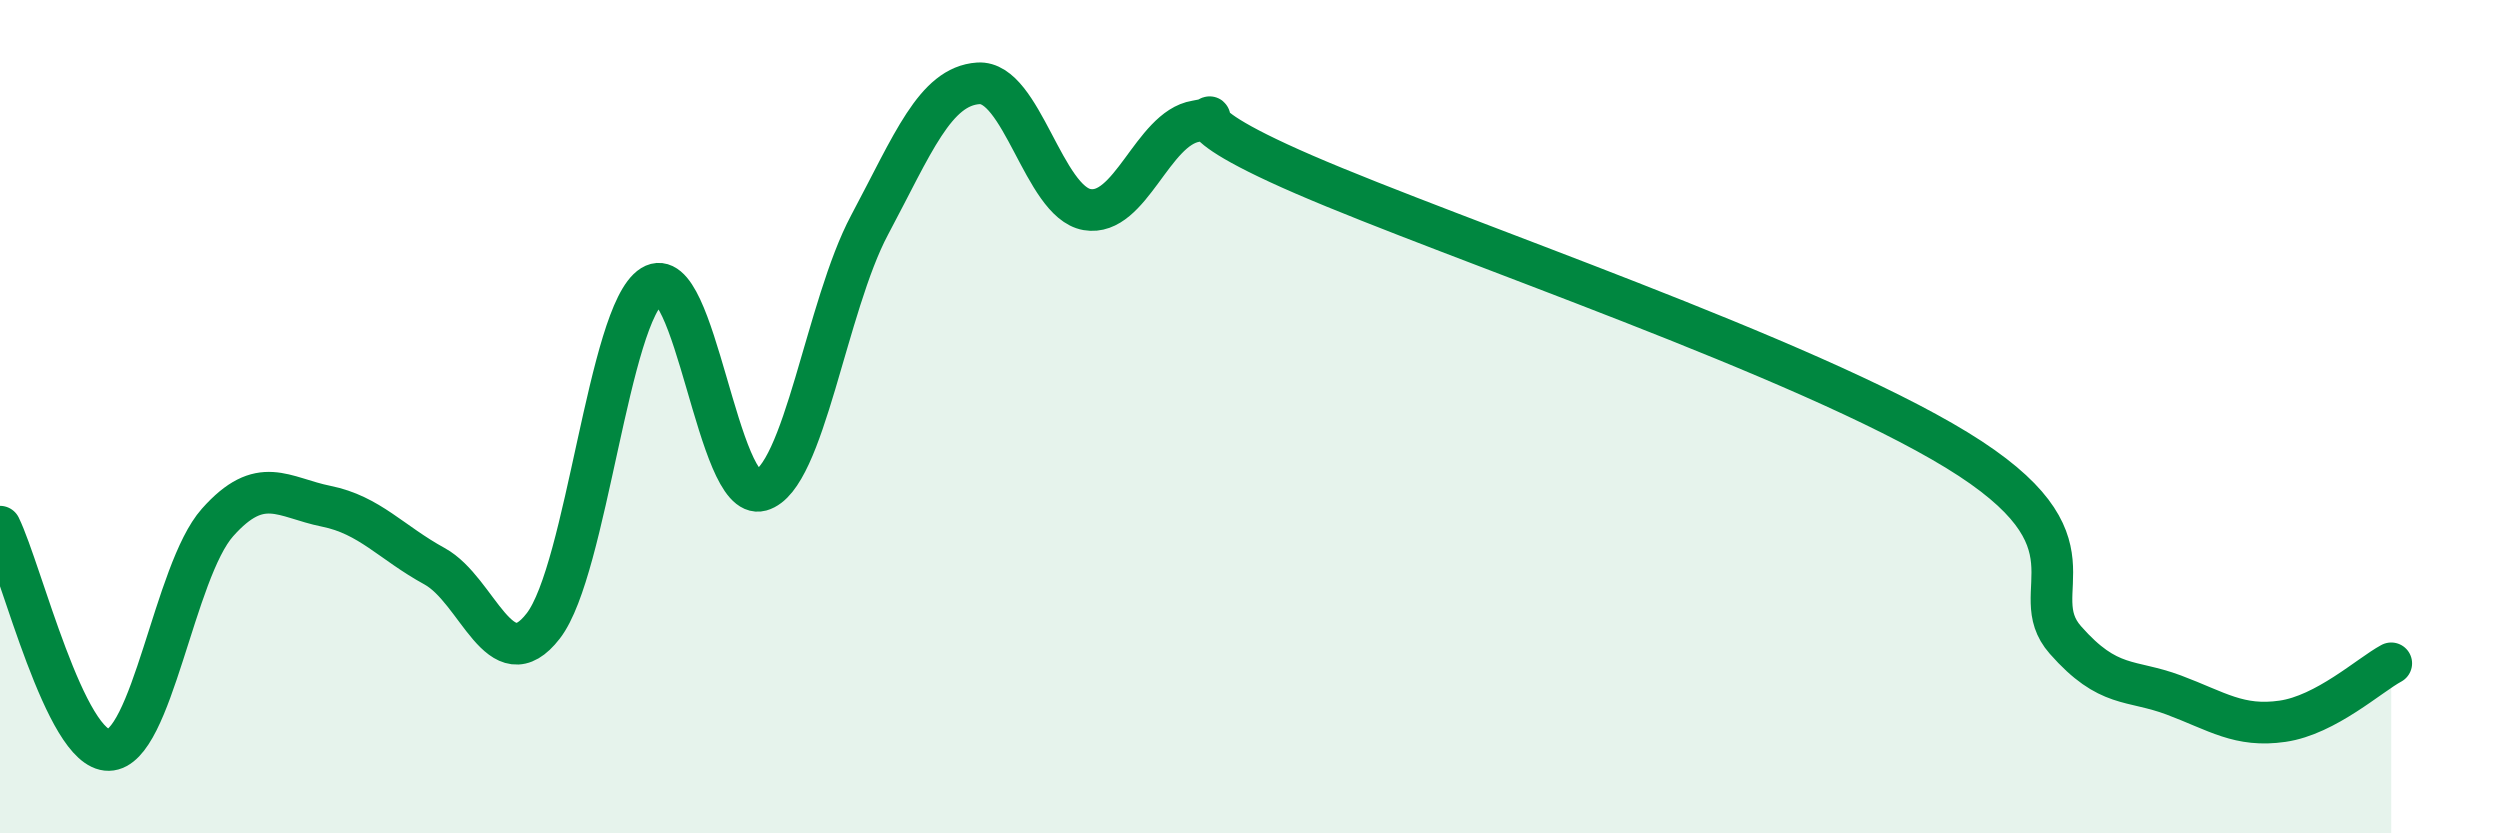
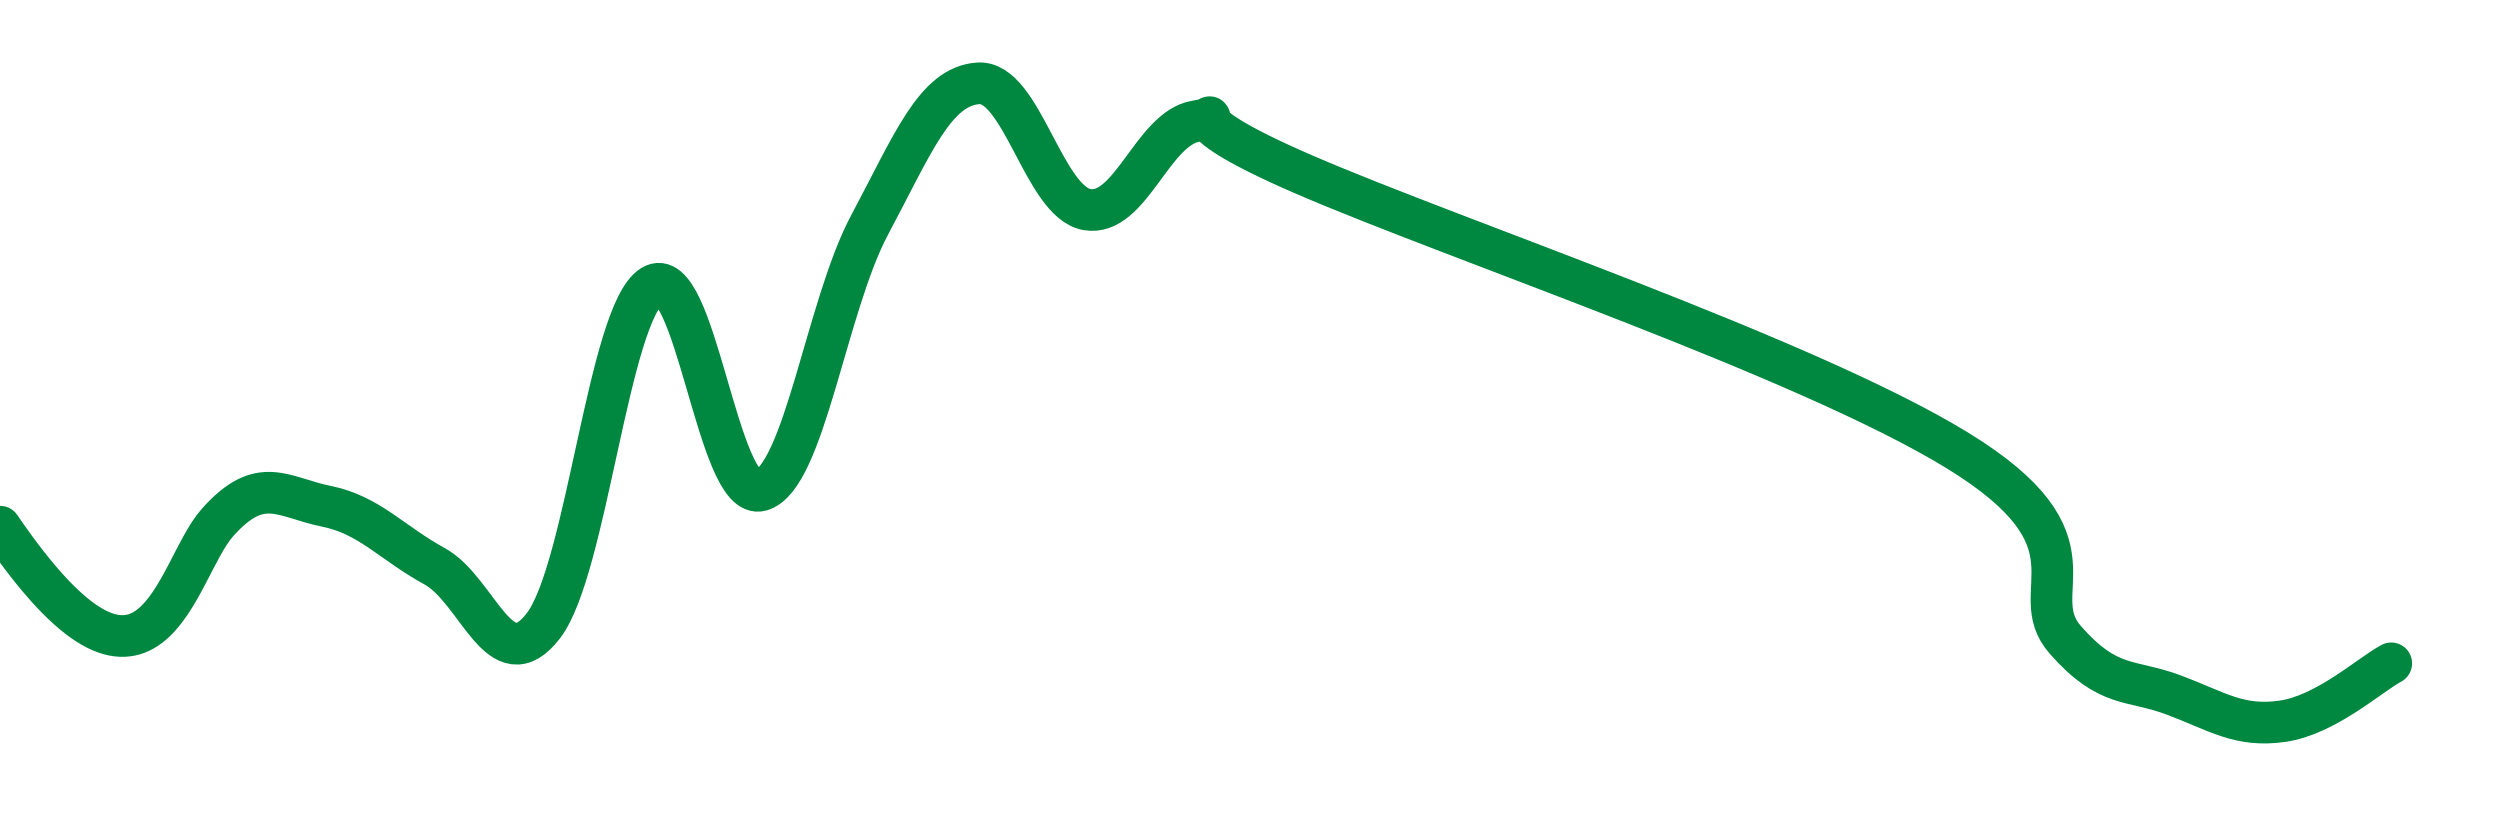
<svg xmlns="http://www.w3.org/2000/svg" width="60" height="20" viewBox="0 0 60 20">
-   <path d="M 0,12.64 C 0.52,13.71 1.57,18.02 2.61,18 C 3.65,17.98 4.18,13.71 5.22,12.54 C 6.26,11.37 6.79,11.94 7.83,12.15 C 8.87,12.36 9.39,13.02 10.43,13.59 C 11.47,14.16 12,16.37 13.04,15.02 C 14.08,13.67 14.61,7.51 15.65,6.86 C 16.69,6.21 17.22,12.06 18.26,11.77 C 19.3,11.48 19.83,7.35 20.87,5.4 C 21.91,3.45 22.44,2.07 23.48,2 C 24.52,1.93 25.05,4.85 26.09,5.03 C 27.13,5.21 27.66,3.08 28.7,2.91 C 29.74,2.74 27.65,2.61 31.3,4.19 C 34.95,5.77 43.31,8.57 46.96,10.8 C 50.61,13.03 48.53,14.18 49.57,15.36 C 50.61,16.54 51.13,16.29 52.17,16.68 C 53.21,17.07 53.74,17.46 54.78,17.31 C 55.82,17.16 56.87,16.2 57.39,15.92L57.39 20L0 20Z" fill="#008740" opacity="0.1" stroke-linecap="round" stroke-linejoin="round" />
-   <path d="M 0,12.64 C 0.52,13.71 1.57,18.02 2.61,18 C 3.65,17.98 4.18,13.71 5.22,12.54 C 6.26,11.37 6.79,11.94 7.83,12.15 C 8.87,12.36 9.39,13.02 10.43,13.59 C 11.47,14.16 12,16.37 13.04,15.02 C 14.08,13.67 14.61,7.51 15.65,6.86 C 16.69,6.21 17.22,12.06 18.26,11.77 C 19.3,11.48 19.83,7.35 20.87,5.4 C 21.91,3.45 22.44,2.07 23.48,2 C 24.52,1.93 25.05,4.85 26.09,5.03 C 27.13,5.21 27.66,3.08 28.7,2.91 C 29.74,2.74 27.65,2.61 31.3,4.19 C 34.95,5.77 43.31,8.57 46.96,10.8 C 50.61,13.03 48.53,14.18 49.57,15.36 C 50.61,16.54 51.13,16.29 52.17,16.68 C 53.21,17.07 53.74,17.46 54.78,17.31 C 55.82,17.16 56.87,16.2 57.39,15.92" stroke="#008740" stroke-width="1" fill="none" stroke-linecap="round" stroke-linejoin="round" />
+   <path d="M 0,12.64 C 3.65,17.98 4.18,13.71 5.22,12.54 C 6.26,11.37 6.79,11.94 7.83,12.15 C 8.87,12.36 9.39,13.02 10.43,13.59 C 11.47,14.16 12,16.37 13.04,15.02 C 14.08,13.67 14.61,7.51 15.65,6.86 C 16.69,6.21 17.22,12.06 18.26,11.77 C 19.3,11.48 19.83,7.35 20.87,5.4 C 21.91,3.45 22.44,2.07 23.48,2 C 24.52,1.93 25.05,4.85 26.09,5.03 C 27.13,5.21 27.66,3.08 28.7,2.91 C 29.74,2.74 27.65,2.61 31.3,4.19 C 34.95,5.77 43.31,8.57 46.96,10.8 C 50.61,13.03 48.53,14.18 49.57,15.36 C 50.61,16.54 51.13,16.29 52.17,16.68 C 53.21,17.07 53.74,17.46 54.78,17.31 C 55.82,17.16 56.87,16.2 57.39,15.92" stroke="#008740" stroke-width="1" fill="none" stroke-linecap="round" stroke-linejoin="round" />
</svg>